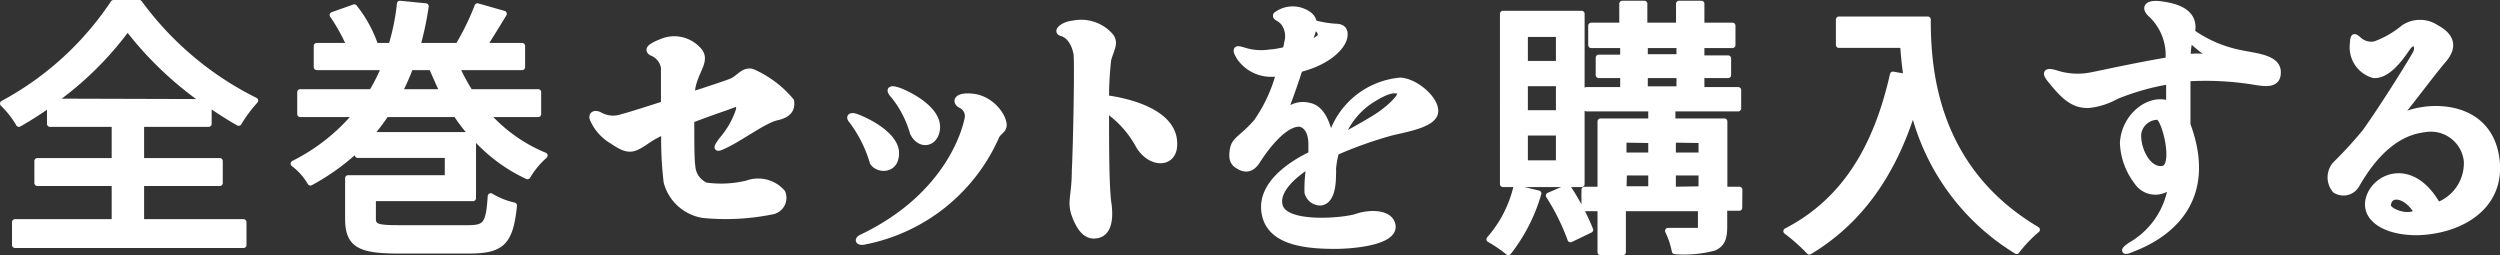
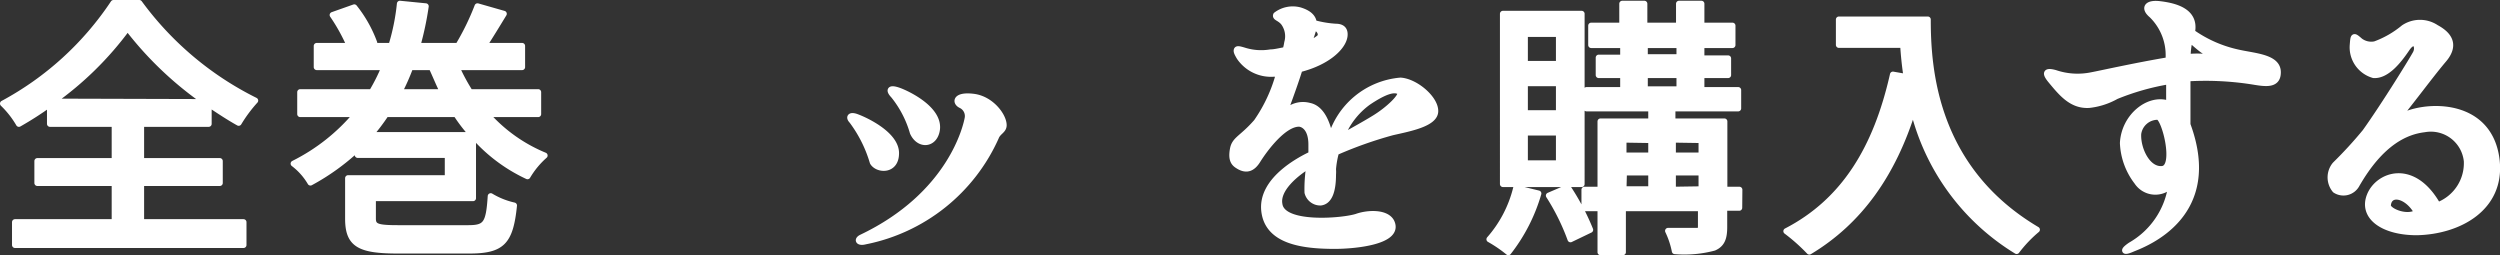
<svg xmlns="http://www.w3.org/2000/svg" viewBox="0 0 166.54 17">
  <rect x="0" y="0" width="166.54" height="17" fill="#333333" stroke="none" />
  <defs>
    <style>.cls-1{fill:#fff;stroke:#fff;stroke-linecap:round;stroke-linejoin:round;stroke-width:0.4px;}</style>
  </defs>
  <title>bttxt_buyall</title>
  <g id="レイヤー_2" data-name="レイヤー 2">
    <g id="txt">
      <path class="cls-1" d="M9.4,14.8h6.82v1.52H1V14.8H7.64V12.19H2.49V10.73H7.64V8.25H3.33V6.92A22.71,22.71,0,0,1,1.26,8.25,6.22,6.22,0,0,0,.2,6.9,20.48,20.48,0,0,0,7.56.2H9.28A21.29,21.29,0,0,0,17,6.7a9.47,9.47,0,0,0-1.1,1.48c-.65-.36-1.31-.8-2-1.26V8.25H9.4v2.48h5.24v1.46H9.4Zm4.29-8A23.23,23.23,0,0,1,8.5,1.86a21.86,21.86,0,0,1-5,4.91Z" />
      <path class="cls-1" d="M32.41,7.6a10.47,10.47,0,0,0,3.87,2.76,5.71,5.71,0,0,0-1.14,1.38A10.84,10.84,0,0,1,31.51,9V13.2H24.84v1.35c0,.56.29.65,1.73.65h4.61c1.19,0,1.39-.27,1.51-2.13a5.14,5.14,0,0,0,1.55.62c-.25,2.44-.79,3-3,3H26.52c-2.58,0-3.33-.41-3.33-2.12V11.87h6.64V10.32h-6V9.89a15,15,0,0,1-3.15,2.27,4.33,4.33,0,0,0-1.12-1.26,13,13,0,0,0,4.18-3.3H20V6.14h4.77a12.42,12.42,0,0,0,.84-1.67H21.1V3.06h2.2A12.29,12.29,0,0,0,22.16,1L23.6.49a8.46,8.46,0,0,1,1.33,2.36l-.59.21h1.73A14.6,14.6,0,0,0,26.64.25l1.72.17a20.7,20.7,0,0,1-.56,2.64h2.72A16.93,16.93,0,0,0,31.81.42l1.75.5c-.45.74-.92,1.51-1.33,2.14h2.55V4.47H30.41a12.85,12.85,0,0,0,.9,1.67h4.54V7.6ZM31.47,9A11,11,0,0,1,30.39,7.6H25.71A14.17,14.17,0,0,1,24.65,9ZM27.33,4.47a14.62,14.62,0,0,1-.74,1.67h2.92C29.24,5.6,29,5,28.75,4.47Z" />
-       <path class="cls-1" d="M49.2,7.4c.11-.41,0-.57-.4-.41s-1.51.52-2.75,1c0,1.31,0,2.7.07,3.06a1.49,1.49,0,0,0,.9,1.31,7.36,7.36,0,0,0,2.76-.14,2.13,2.13,0,0,1,2.34.61.92.92,0,0,1-.72,1.26,15.42,15.42,0,0,1-4.56.23,3,3,0,0,1-2.43-2.19,23.67,23.67,0,0,1-.16-3.37,5.77,5.77,0,0,0-1,.52c-1.06.72-1.31.89-2.43.13a3.18,3.18,0,0,1-1.33-1.48c-.11-.3.13-.43.45-.27a1.8,1.8,0,0,0,1.53.13c.31-.07,1.44-.43,2.76-.85,0-1.24,0-2.25,0-2.43a1.28,1.28,0,0,0-.82-1c-.31-.2-.13-.41.66-.72a2.14,2.14,0,0,1,2.38.47c.77.7-.11,1.37-.33,2.61l-.05.45c1.33-.43,2.47-.81,2.66-.9.51-.2.82-.83,1.43-.61a7,7,0,0,1,2.54,1.92c.09.58-.22.92-.92,1.08-.94.2-2.56,1.5-3.78,2-.29.1-.27,0,.09-.49A5.82,5.82,0,0,0,49.2,7.4Z" />
      <path class="cls-1" d="M56.76,8.05c-.24-.25-.11-.4.27-.27.57.2,2.64,1.15,2.66,2.4s-1.24,1.17-1.55.63A8.72,8.72,0,0,0,56.76,8.05Zm.61,7.78c6-2.85,7-7.46,7.09-7.94A.8.8,0,0,0,64,7c-.4-.21-.31-.7.86-.55s2,1.27,2,1.89c0,.36-.38.43-.52.81a12.12,12.12,0,0,1-8.7,6.93C57.23,16.19,57.06,16,57.37,15.83Zm2.16-9.47c-.36-.38-.23-.52.32-.33s2.78,1.23,2.56,2.63c-.16,1-1.19,1.08-1.6.17A7,7,0,0,0,59.53,6.36Z" />
-       <path class="cls-1" d="M78.22,9.62c0,1.35-1.52,1.42-2.34.12a6.86,6.86,0,0,0-2.2-2.45c0,2.43,0,5.41.18,6.4.14,1.31-.2,2-1,2-.5,0-.92-.42-1.26-1.34s0-1.29,0-3c.08-1.35.2-7.3.11-7.78s-.36-1.19-1-1.37c-.4-.11.13-.58.79-.63A2.59,2.59,0,0,1,74,2.43c.33.49,0,.85-.18,1.57a22.36,22.36,0,0,0-.14,2.54C75.64,6.81,78.27,7.65,78.22,9.62Z" />
      <path class="cls-1" d="M95.61,7.4c0,.83-1.66,1.14-2.85,1.41A27,27,0,0,0,89,10.14a6,6,0,0,0-.2,1.13,2.23,2.23,0,0,1,0,.36c0,1.12-.26,1.8-.83,1.86a.88.88,0,0,1-.87-.67A9.58,9.58,0,0,1,87.23,11c-.9.54-2.19,1.6-2,2.61.2,1.48,4.23,1.13,5.15.83.76-.27,2-.31,2.32.36.58,1.29-2.43,1.58-3.78,1.58-2.18,0-4.48-.32-4.7-2.34s2.29-3.36,3.14-3.76c0-.24,0-.45,0-.65,0-1.17-.61-1.39-.83-1.39-1,0-2.23,1.61-2.75,2.44-.34.55-.74.7-1.26.39-.27-.16-.54-.36-.38-1.17.13-.63.63-.7,1.57-1.78a10.22,10.22,0,0,0,1.49-3.21l-.34,0a2.54,2.54,0,0,1-2.29-1.1c-.16-.27-.21-.39-.18-.48s.17-.06.53.05a3.77,3.77,0,0,0,1.72.11c.26,0,.62-.09,1-.16a3.51,3.51,0,0,0,.11-.49,1.53,1.53,0,0,0-.25-1.35c-.27-.31-.56-.31-.49-.49A1.83,1.83,0,0,1,86.6.69c.58.18.89.46.92.86h.06a7,7,0,0,0,1.4.23c.43,0,.63.2.59.6-.07.72-1.09,1.75-3,2.23-.36,1.17-1,2.85-1,2.85l.09,0a1.63,1.63,0,0,1,1.56-.41c.8.16,1.21,1.11,1.41,2.21A5.3,5.3,0,0,1,93.3,5.37C94.31,5.44,95.62,6.57,95.61,7.4ZM87.16,2.9a2,2,0,0,0,.76-.41c.2-.26-.11-.67-.4-.65A10.28,10.28,0,0,1,87.16,2.9Zm6.09,3.22c-.38-.27-1.08,0-2.11.69a5.16,5.16,0,0,0-1.78,2.32c.81-.45,1.65-.92,2.12-1.21C92.51,7.31,93.52,6.32,93.25,6.12Z" />
      <path class="cls-1" d="M102.48,12.89a11.56,11.56,0,0,1-2,3.91,8.73,8.73,0,0,0-1.26-.86A8.06,8.06,0,0,0,101,12.53Zm2.88-.63h-5.24V.92h5.24Zm-1.51-10h-2.27v2h2.27Zm0,3.28h-2.27v2h2.27Zm0,3.29h-2.27v2.05h2.27Zm.59,3.66a15.85,15.85,0,0,1,1.49,2.82l-1.31.63a14.75,14.75,0,0,0-1.44-2.91Zm11.42,1.35h-1v1.29c0,.74-.16,1.14-.68,1.37a7.64,7.64,0,0,1-2.61.23,5.64,5.64,0,0,0-.45-1.35c.82,0,1.65,0,1.89,0s.3-.07.3-.29V13.87h-5.2V16.8h-1.49V13.87h-1.07V12.64h1.07V8.09H110V7.22h-4.31V6h2.44V5h-1.63V3.84h1.63V3H106V1.71h2.07V.25h1.47V1.71h2.31V.25h1.49V1.71h2.07V3h-2.07v.89h1.78V5h-1.78V6h2.45V7.22h-4.38v.87h3.46v4.55h1Zm-7.71-4.54v1.06H110V9.33Zm0,3.31H110V11.49h-1.82Zm1.42-8.8h2.31V3h-2.31Zm0,2.14h2.31V5h-2.31Zm1.87,3.35v1.06h1.91V9.33Zm1.91,3.31V11.49h-1.91v1.15Z" />
      <path class="cls-1" d="M128.42,1.3c0,3.26.41,9.94,7.27,14a8.68,8.68,0,0,0-1.35,1.42,15.26,15.26,0,0,1-6.89-9.45c-1.34,4.34-3.59,7.49-6.92,9.49A12.2,12.2,0,0,0,119,15.4c3.87-2,6-5.55,7.1-10.43l.91.16c-.12-.75-.19-1.49-.23-2.14h-4.28V1.3Z" />
      <path class="cls-1" d="M149.87,5.4a20.2,20.2,0,0,0-4.15-.18V8.3c2.22,6-2.7,7.89-3.65,8.27-.6.27-.69.14-.13-.24a5.46,5.46,0,0,0,2.69-3.92l-.09,0a1.46,1.46,0,0,1-2.18-.3,4.53,4.53,0,0,1-.94-2.58c.09-1.8,1.77-3.11,3.08-2.61,0-.45,0-1,0-1.51a16.43,16.43,0,0,0-3.53,1,4.71,4.71,0,0,1-1.8.58c-1.16.07-1.84-.78-2.54-1.62-.44-.53-.33-.67.27-.51a4.66,4.66,0,0,0,2.45.15c.5-.09,3-.65,5.11-1a5.3,5.3,0,0,0,0-.59A3.73,3.73,0,0,0,143.34,1c-.56-.47-.31-.83.56-.72s2.41.41,2.12,1.87A8.37,8.37,0,0,0,149,3.48c1.12.27,2.72.3,2.74,1.31S150.74,5.53,149.87,5.4Zm-6.1,2.38a1.31,1.31,0,0,0-1.33,1.13c-.06,1,.61,2.45,1.6,2.35S144.24,7.94,143.77,7.78Zm2.95-4.46c-.27-.2-.57-.47-.84-.71a5.1,5.1,0,0,0-.15,1.19,6.38,6.38,0,0,1,1.28,0C147.59,3.86,146.89,3.44,146.72,3.32Z" />
      <path class="cls-1" d="M161,15.47c-2.29,0-3.69-1.06-3.13-2.45s2.88-2.23,4.51.63l.08,0a3,3,0,0,0,1.87-2.92,2.41,2.41,0,0,0-2.83-2.12c-1.17.14-2.86.81-4.52,3.71a1,1,0,0,1-1.42.34,1.32,1.32,0,0,1,0-1.69,27.59,27.59,0,0,0,2-2.18C158.84,7,160.69,4,160.93,3.55s-.08-1.08-.6-.31S159,5.06,158.12,5a1.92,1.92,0,0,1-1.39-2c.05-.65.05-.65.49-.27a1.24,1.24,0,0,0,1,.22,6.48,6.48,0,0,0,1.91-1.1,1.94,1.94,0,0,1,2.16,0c.63.34,1.45,1,.5,2.12s-2.39,3.1-3.29,4.14c.95-1.1,6.33-1.87,6.82,2.6C166.65,13.85,163.82,15.41,161,15.47Zm0-1.35c-.65-1.14-1.86-1.39-1.93-.43,0,.36,1.19.88,1.89.5Z" />
    </g>
  </g>
</svg>